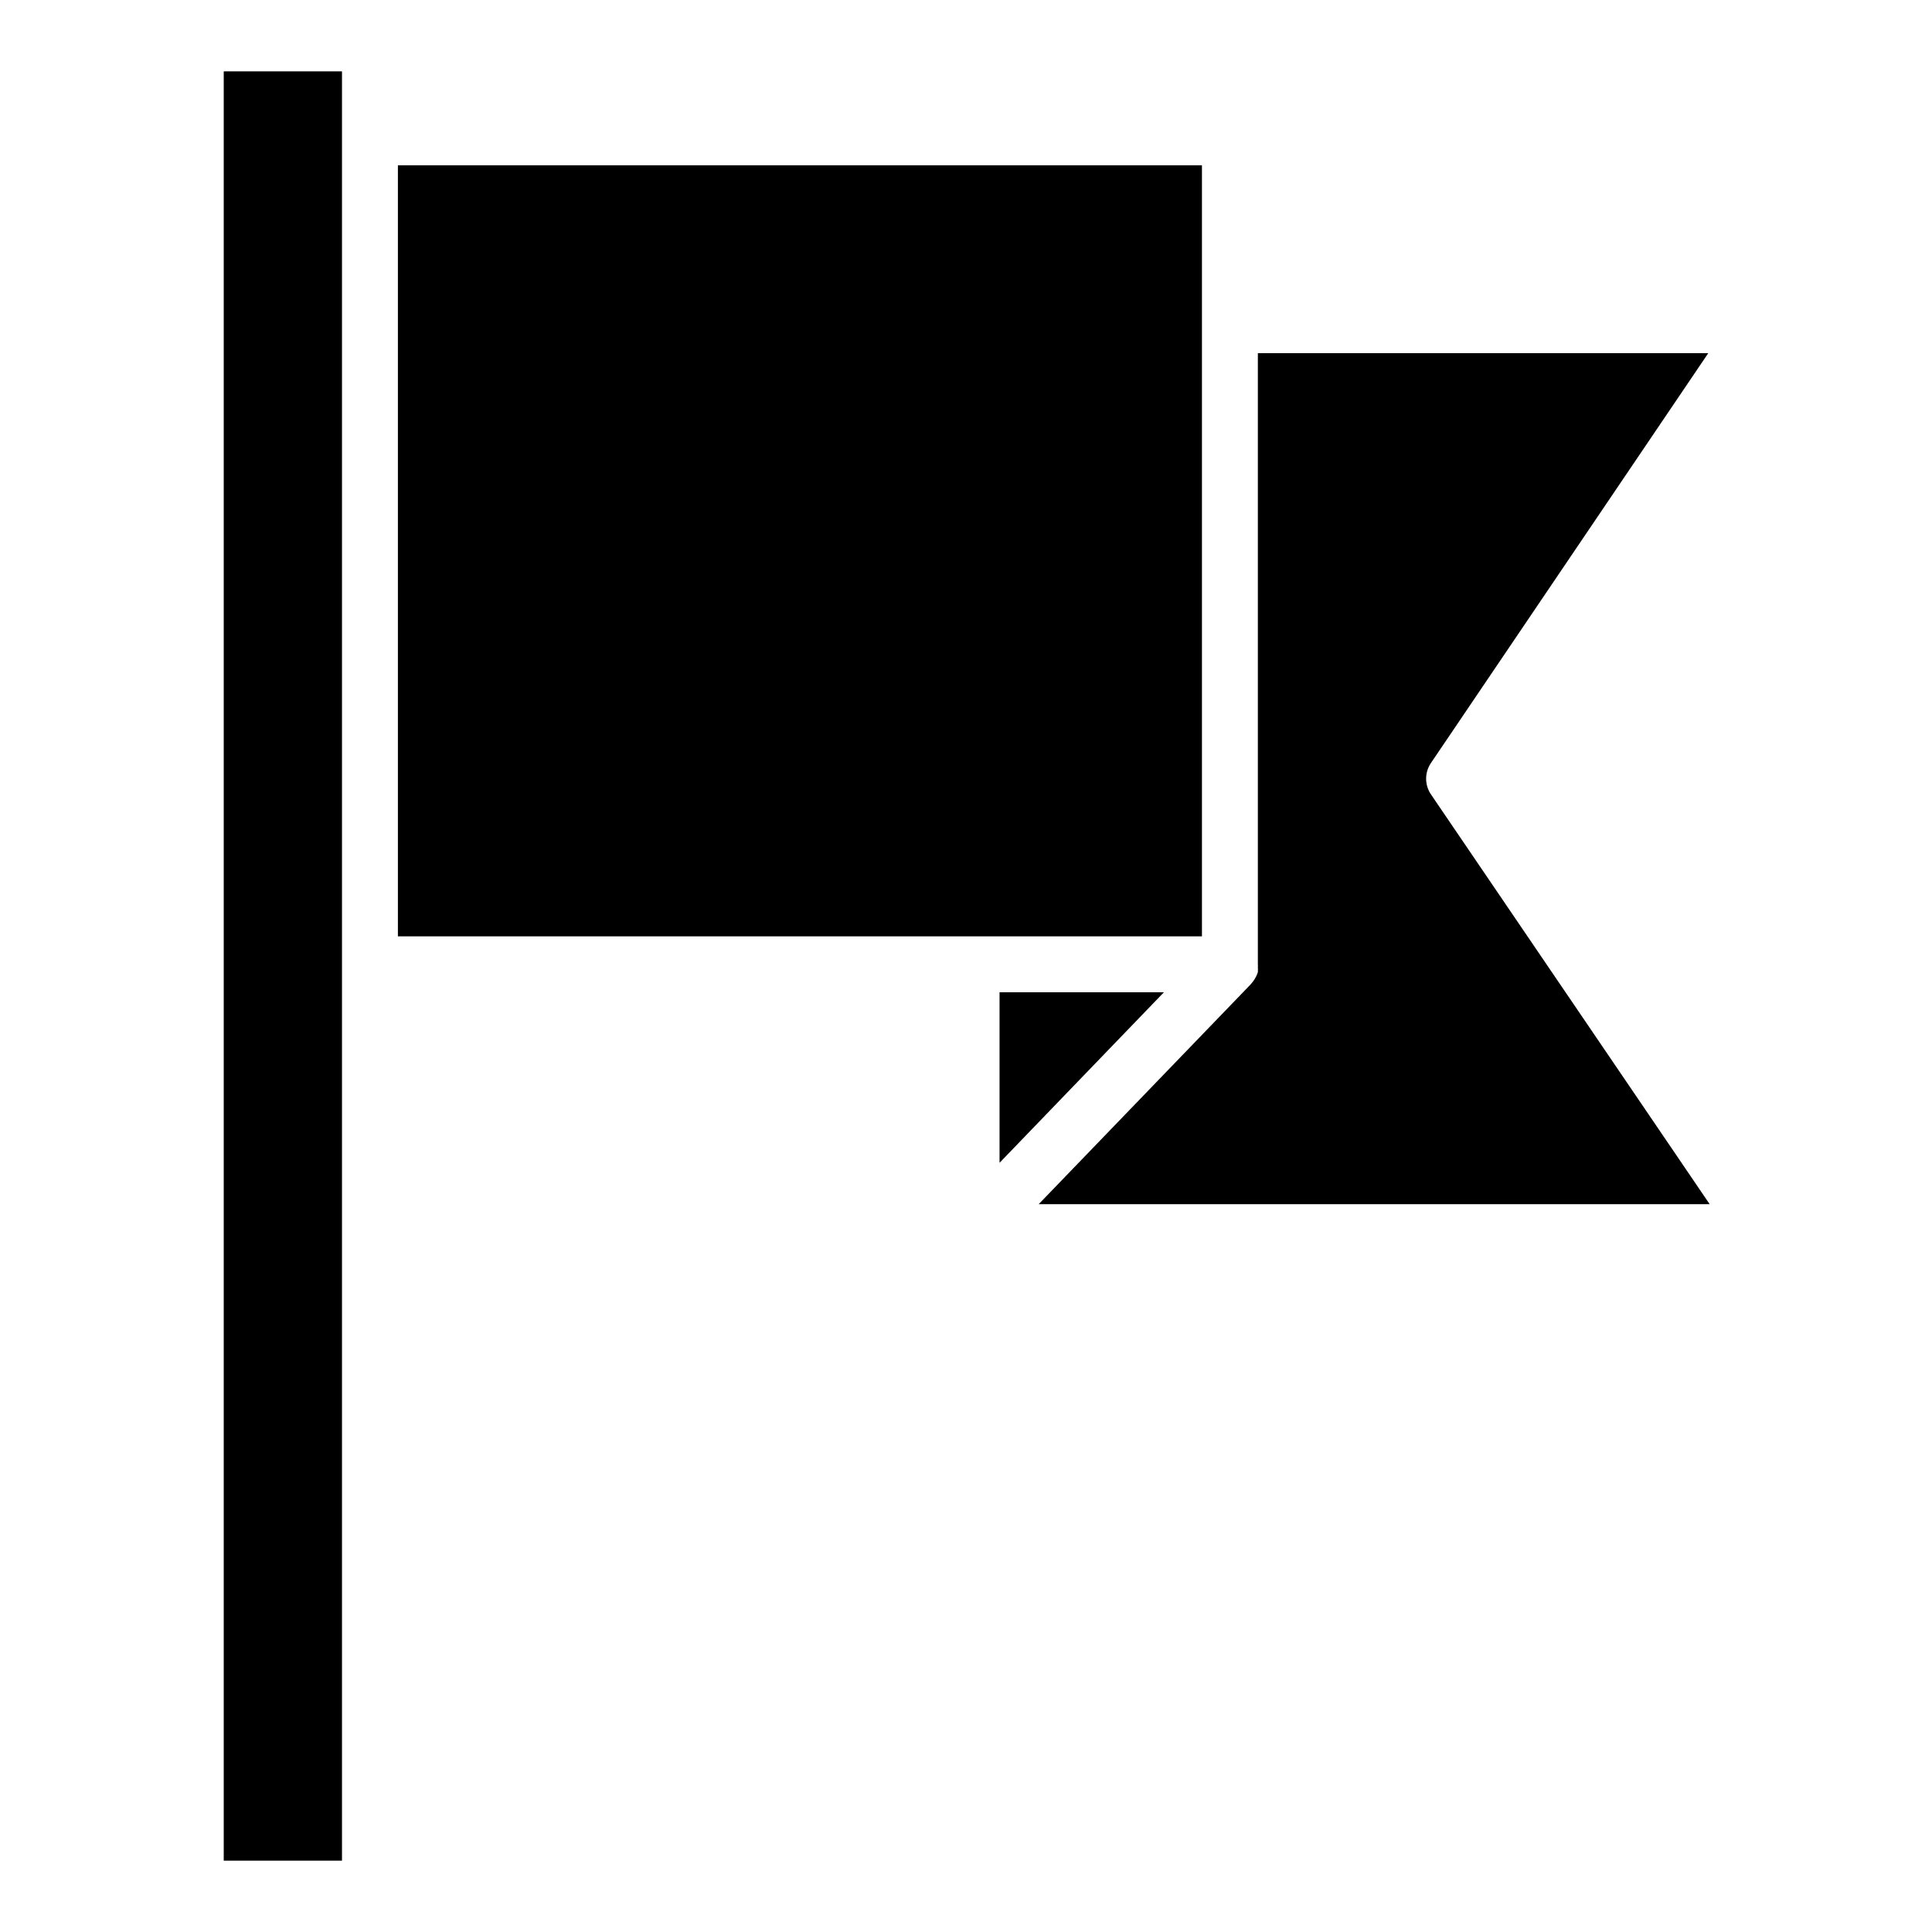
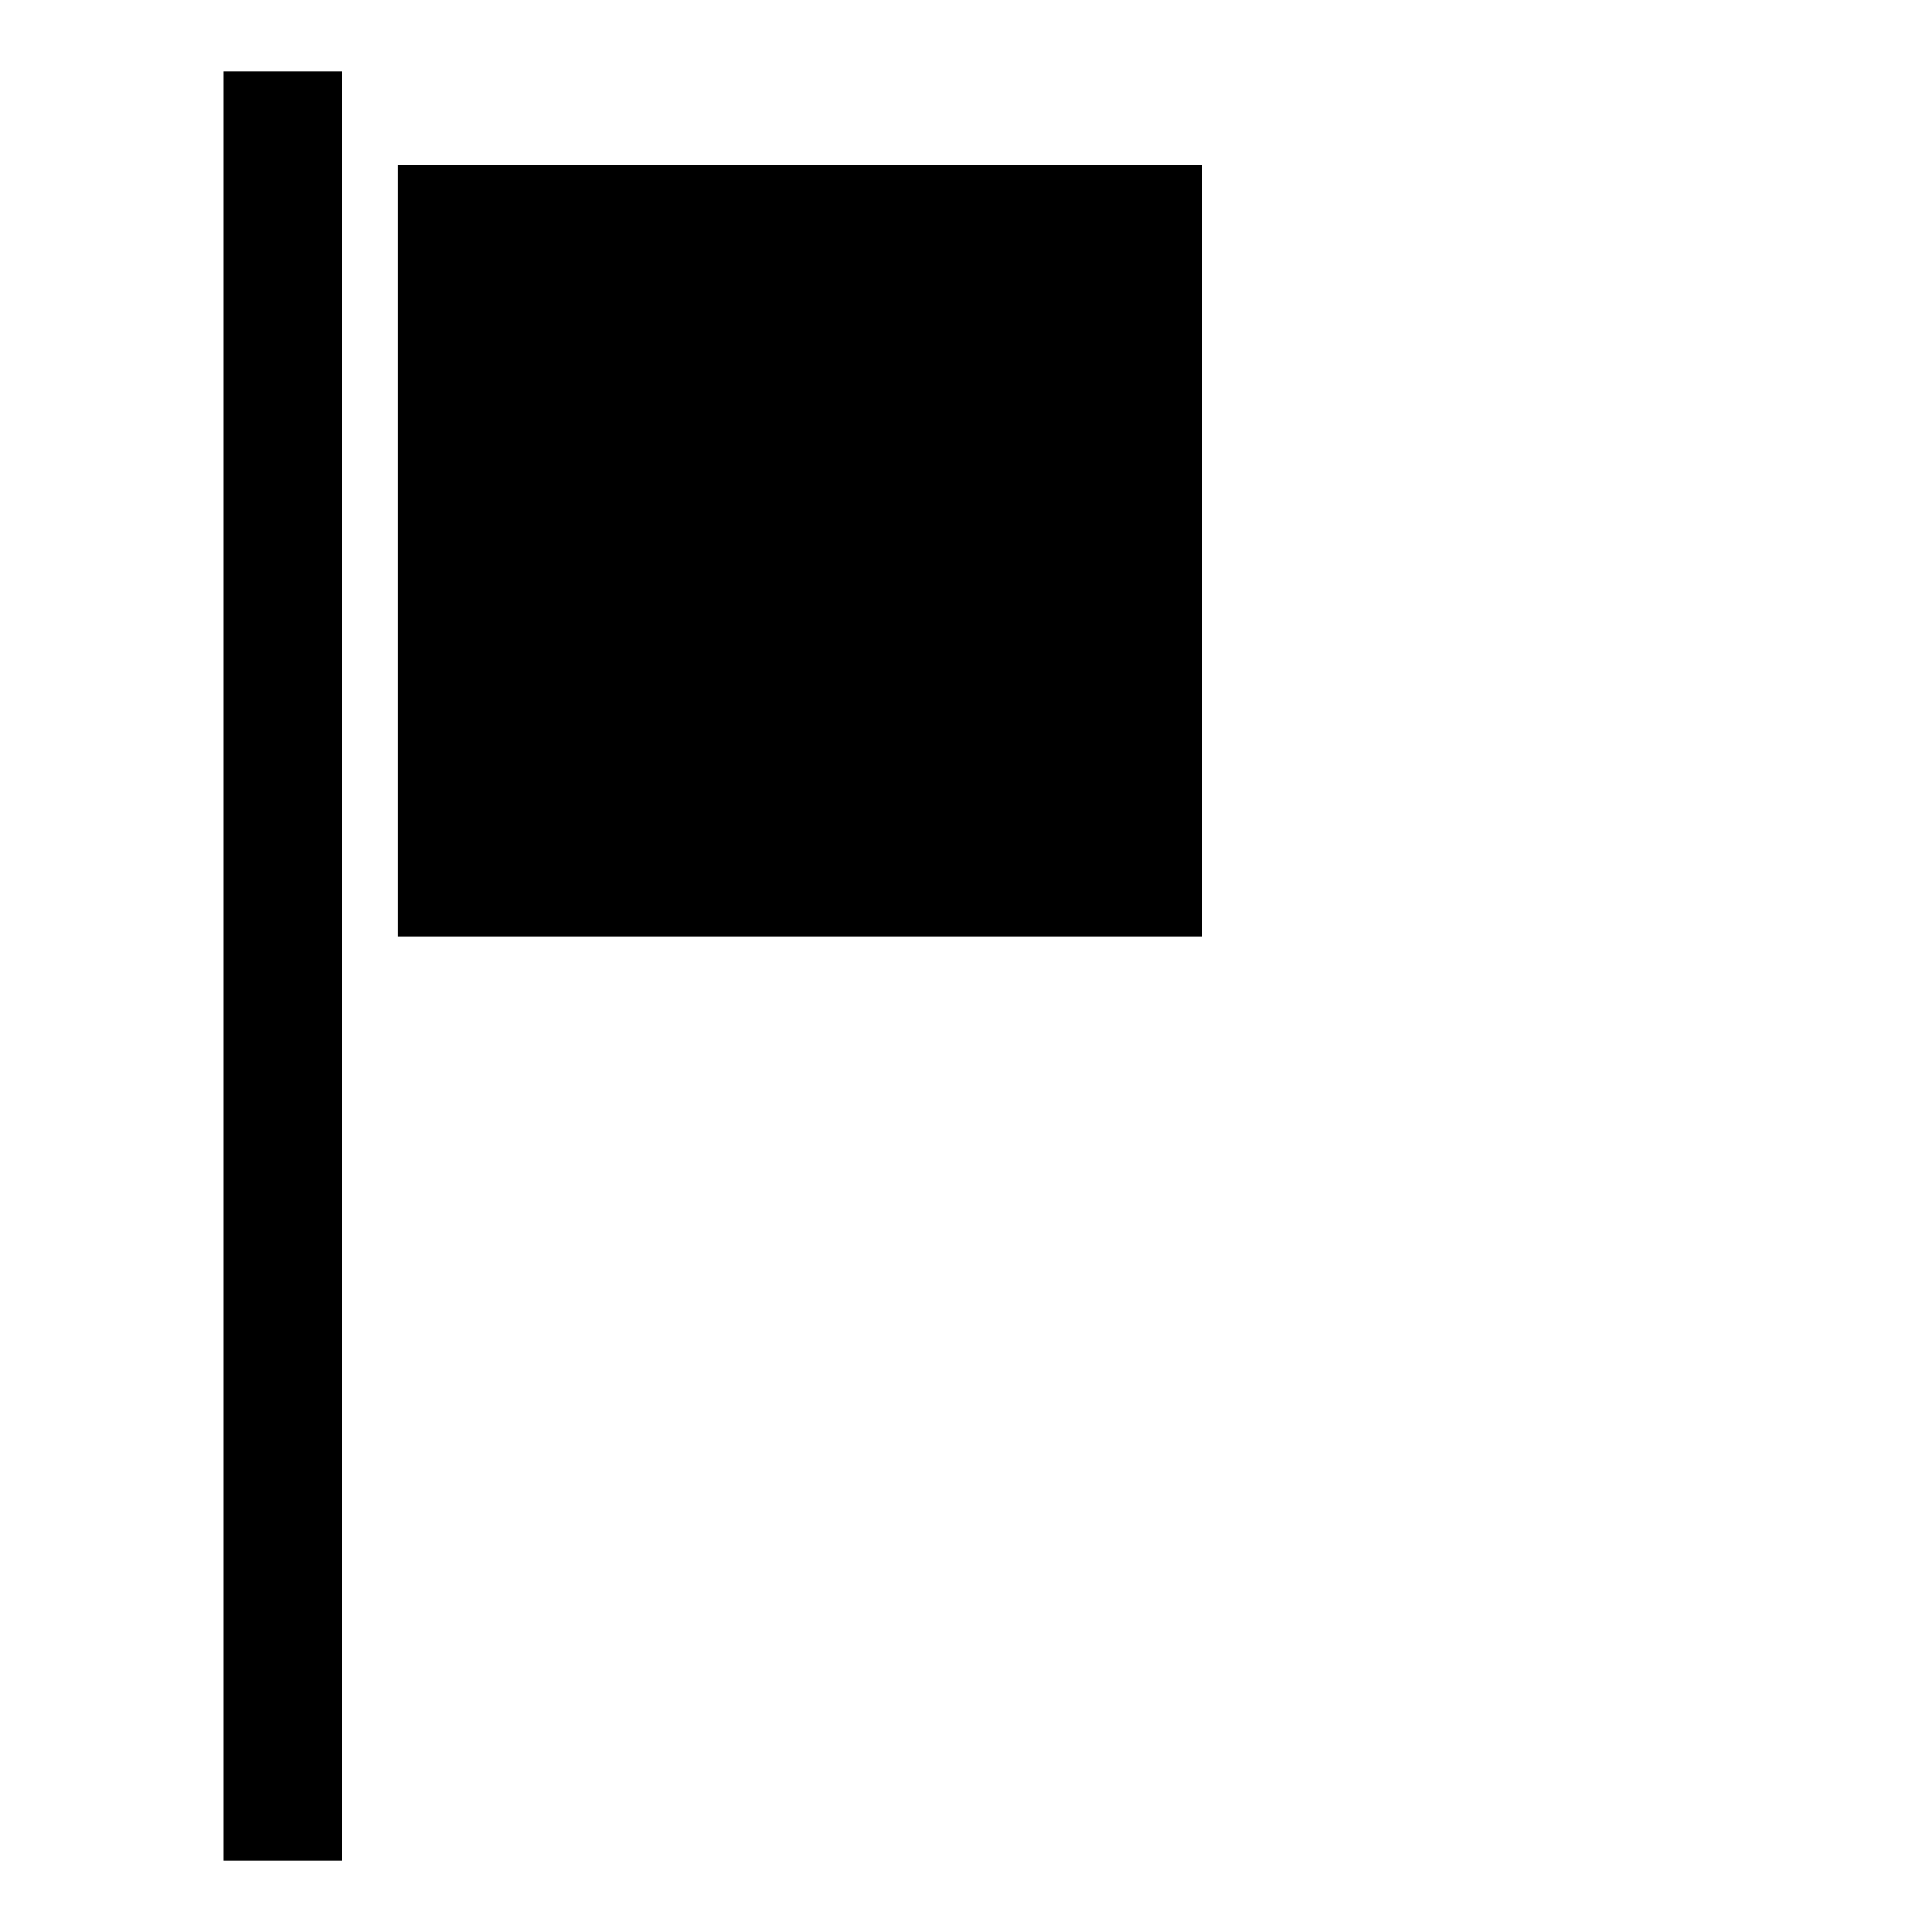
<svg xmlns="http://www.w3.org/2000/svg" fill="#000000" width="800px" height="800px" version="1.1" viewBox="144 144 512 512">
  <g>
-     <path d="m408.89 406.96v45.191l43.562-45.191z" />
    <path d="m249.45 187.8h213.08v204.34h-213.08z" />
-     <path d="m523.21 354.51c-1.695-2.508-1.695-5.793 0-8.297l73.496-108.62h-119.36v161.96c0.027 0.246 0.027 0.492 0 0.738 0.035 0.445 0.035 0.891 0 1.336-0.117 0.383-0.266 0.754-0.445 1.109-0.227 0.473-0.5 0.918-0.812 1.336l-0.668 0.816-56.16 58.234h177.82z" />
    <path d="m234.63 180.4v-17.488h-31.34v474.18h31.34z" />
  </g>
</svg>